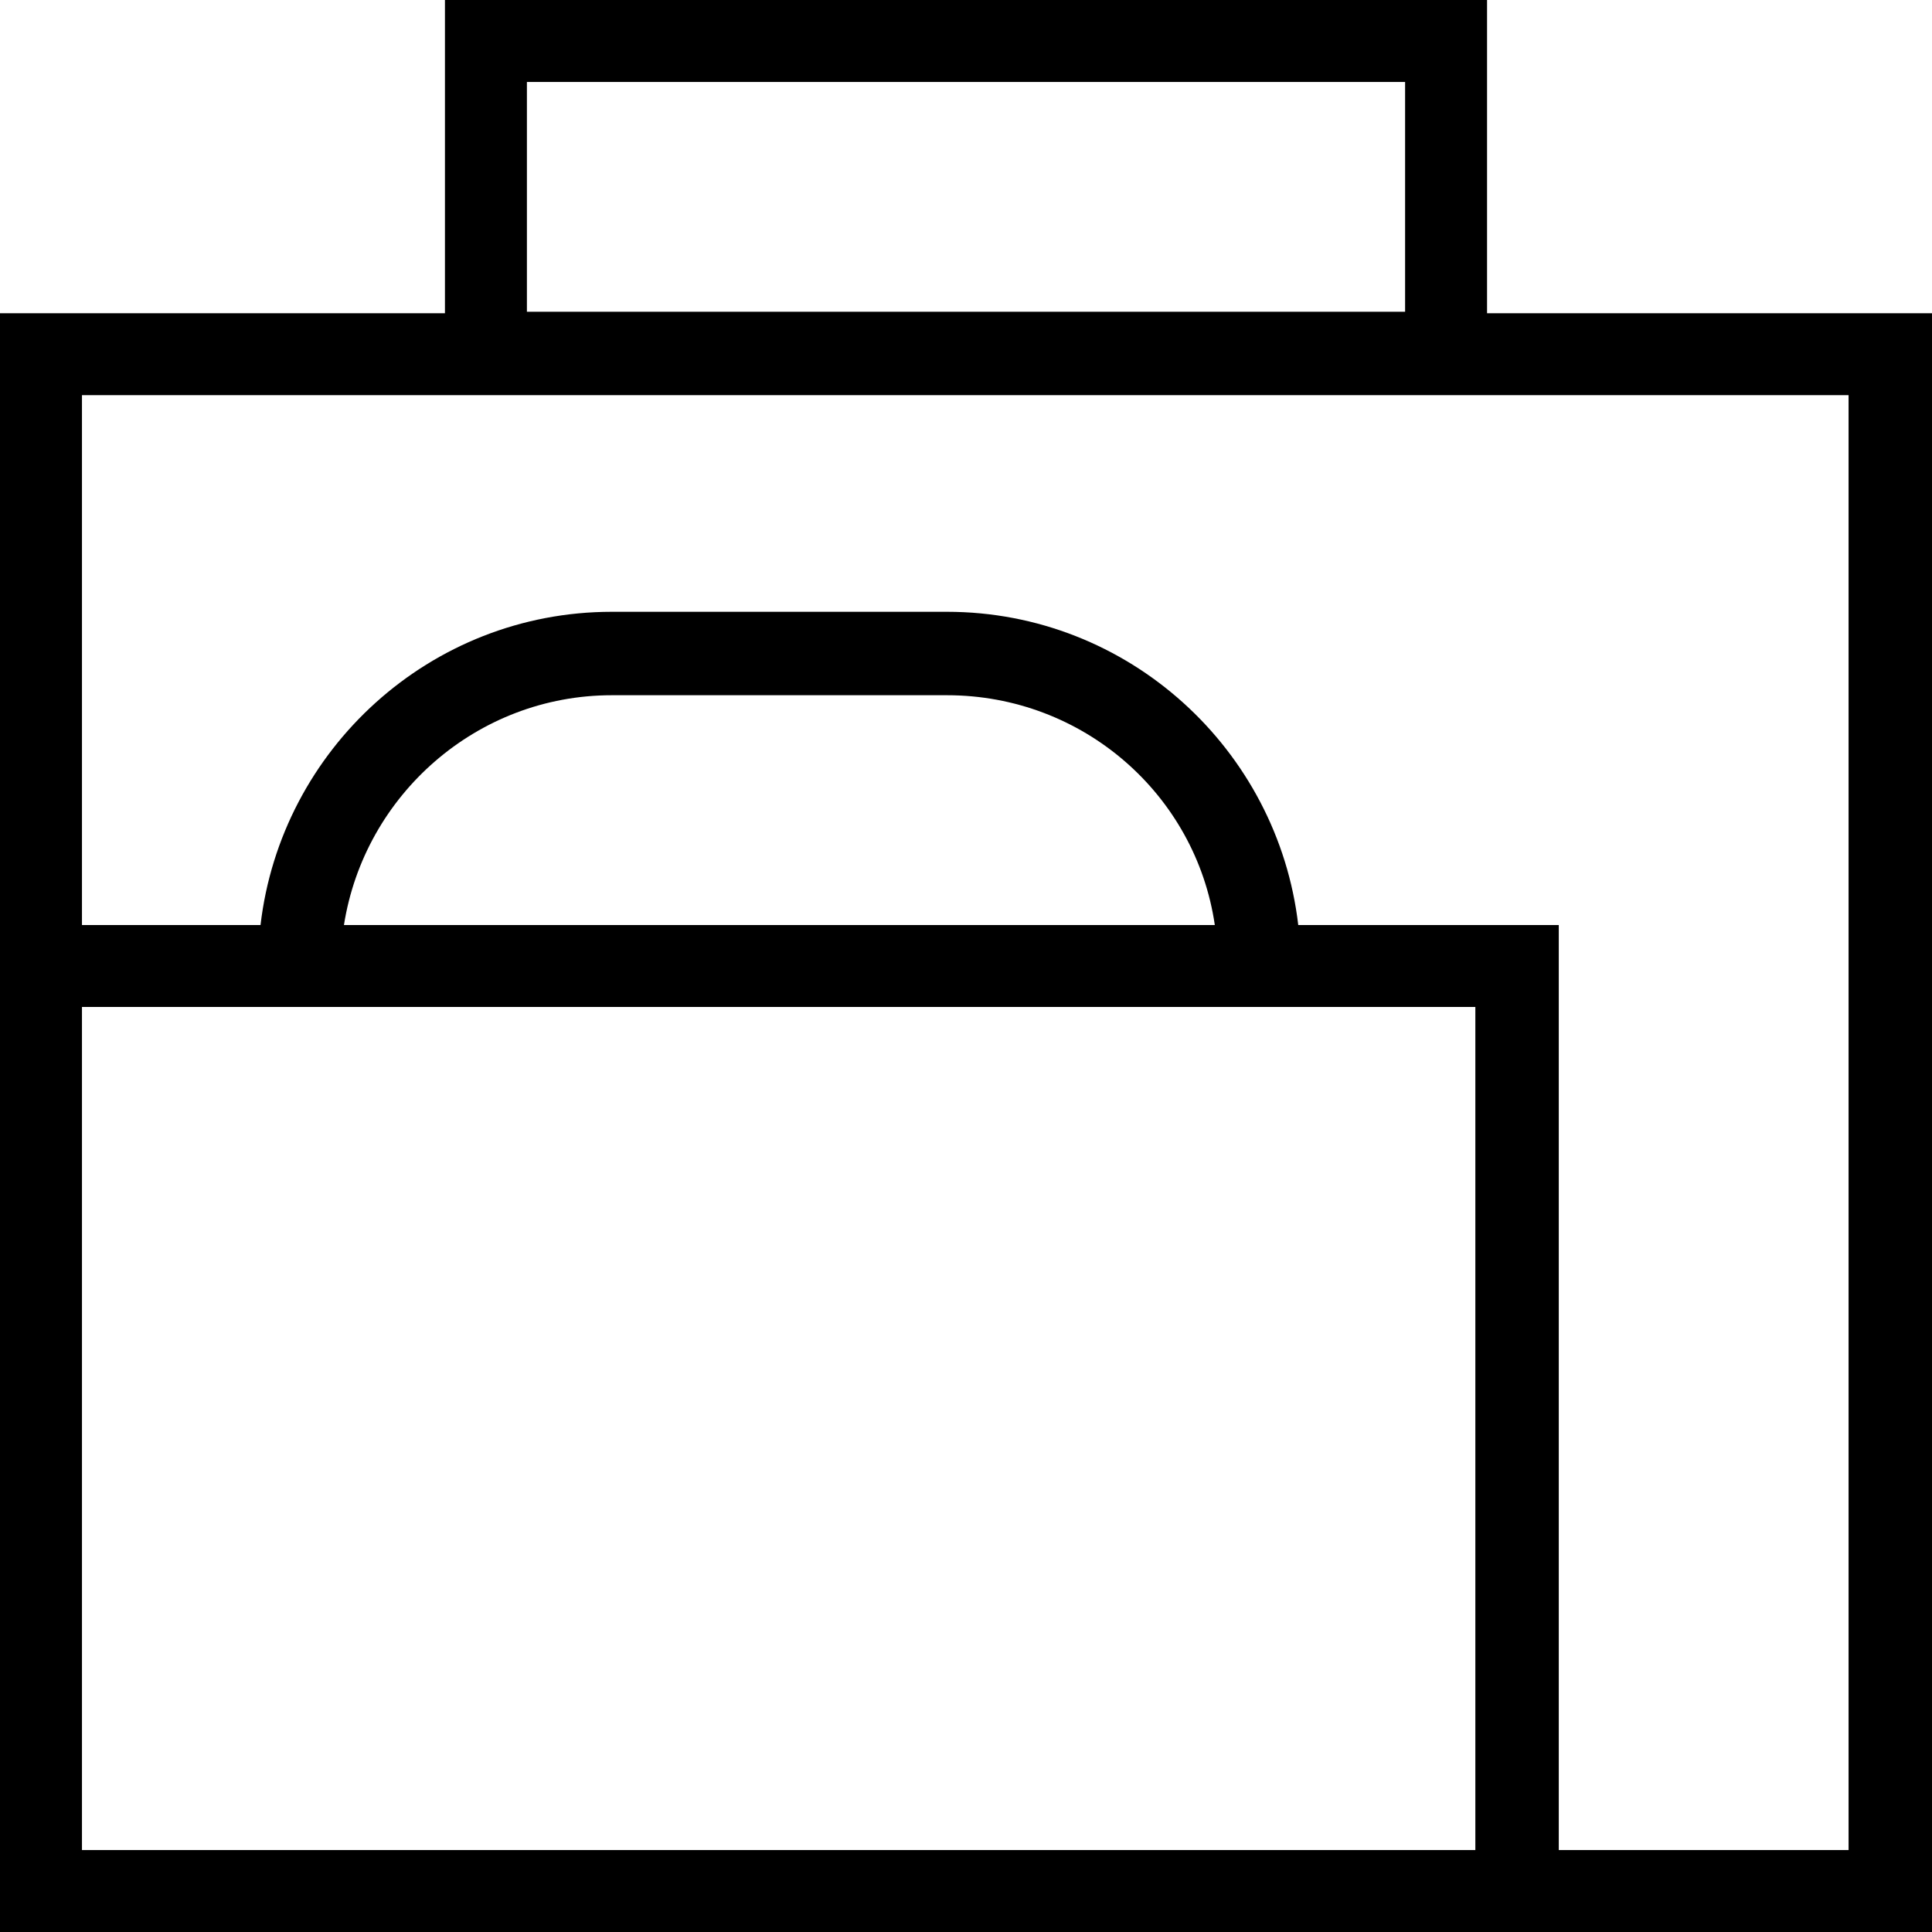
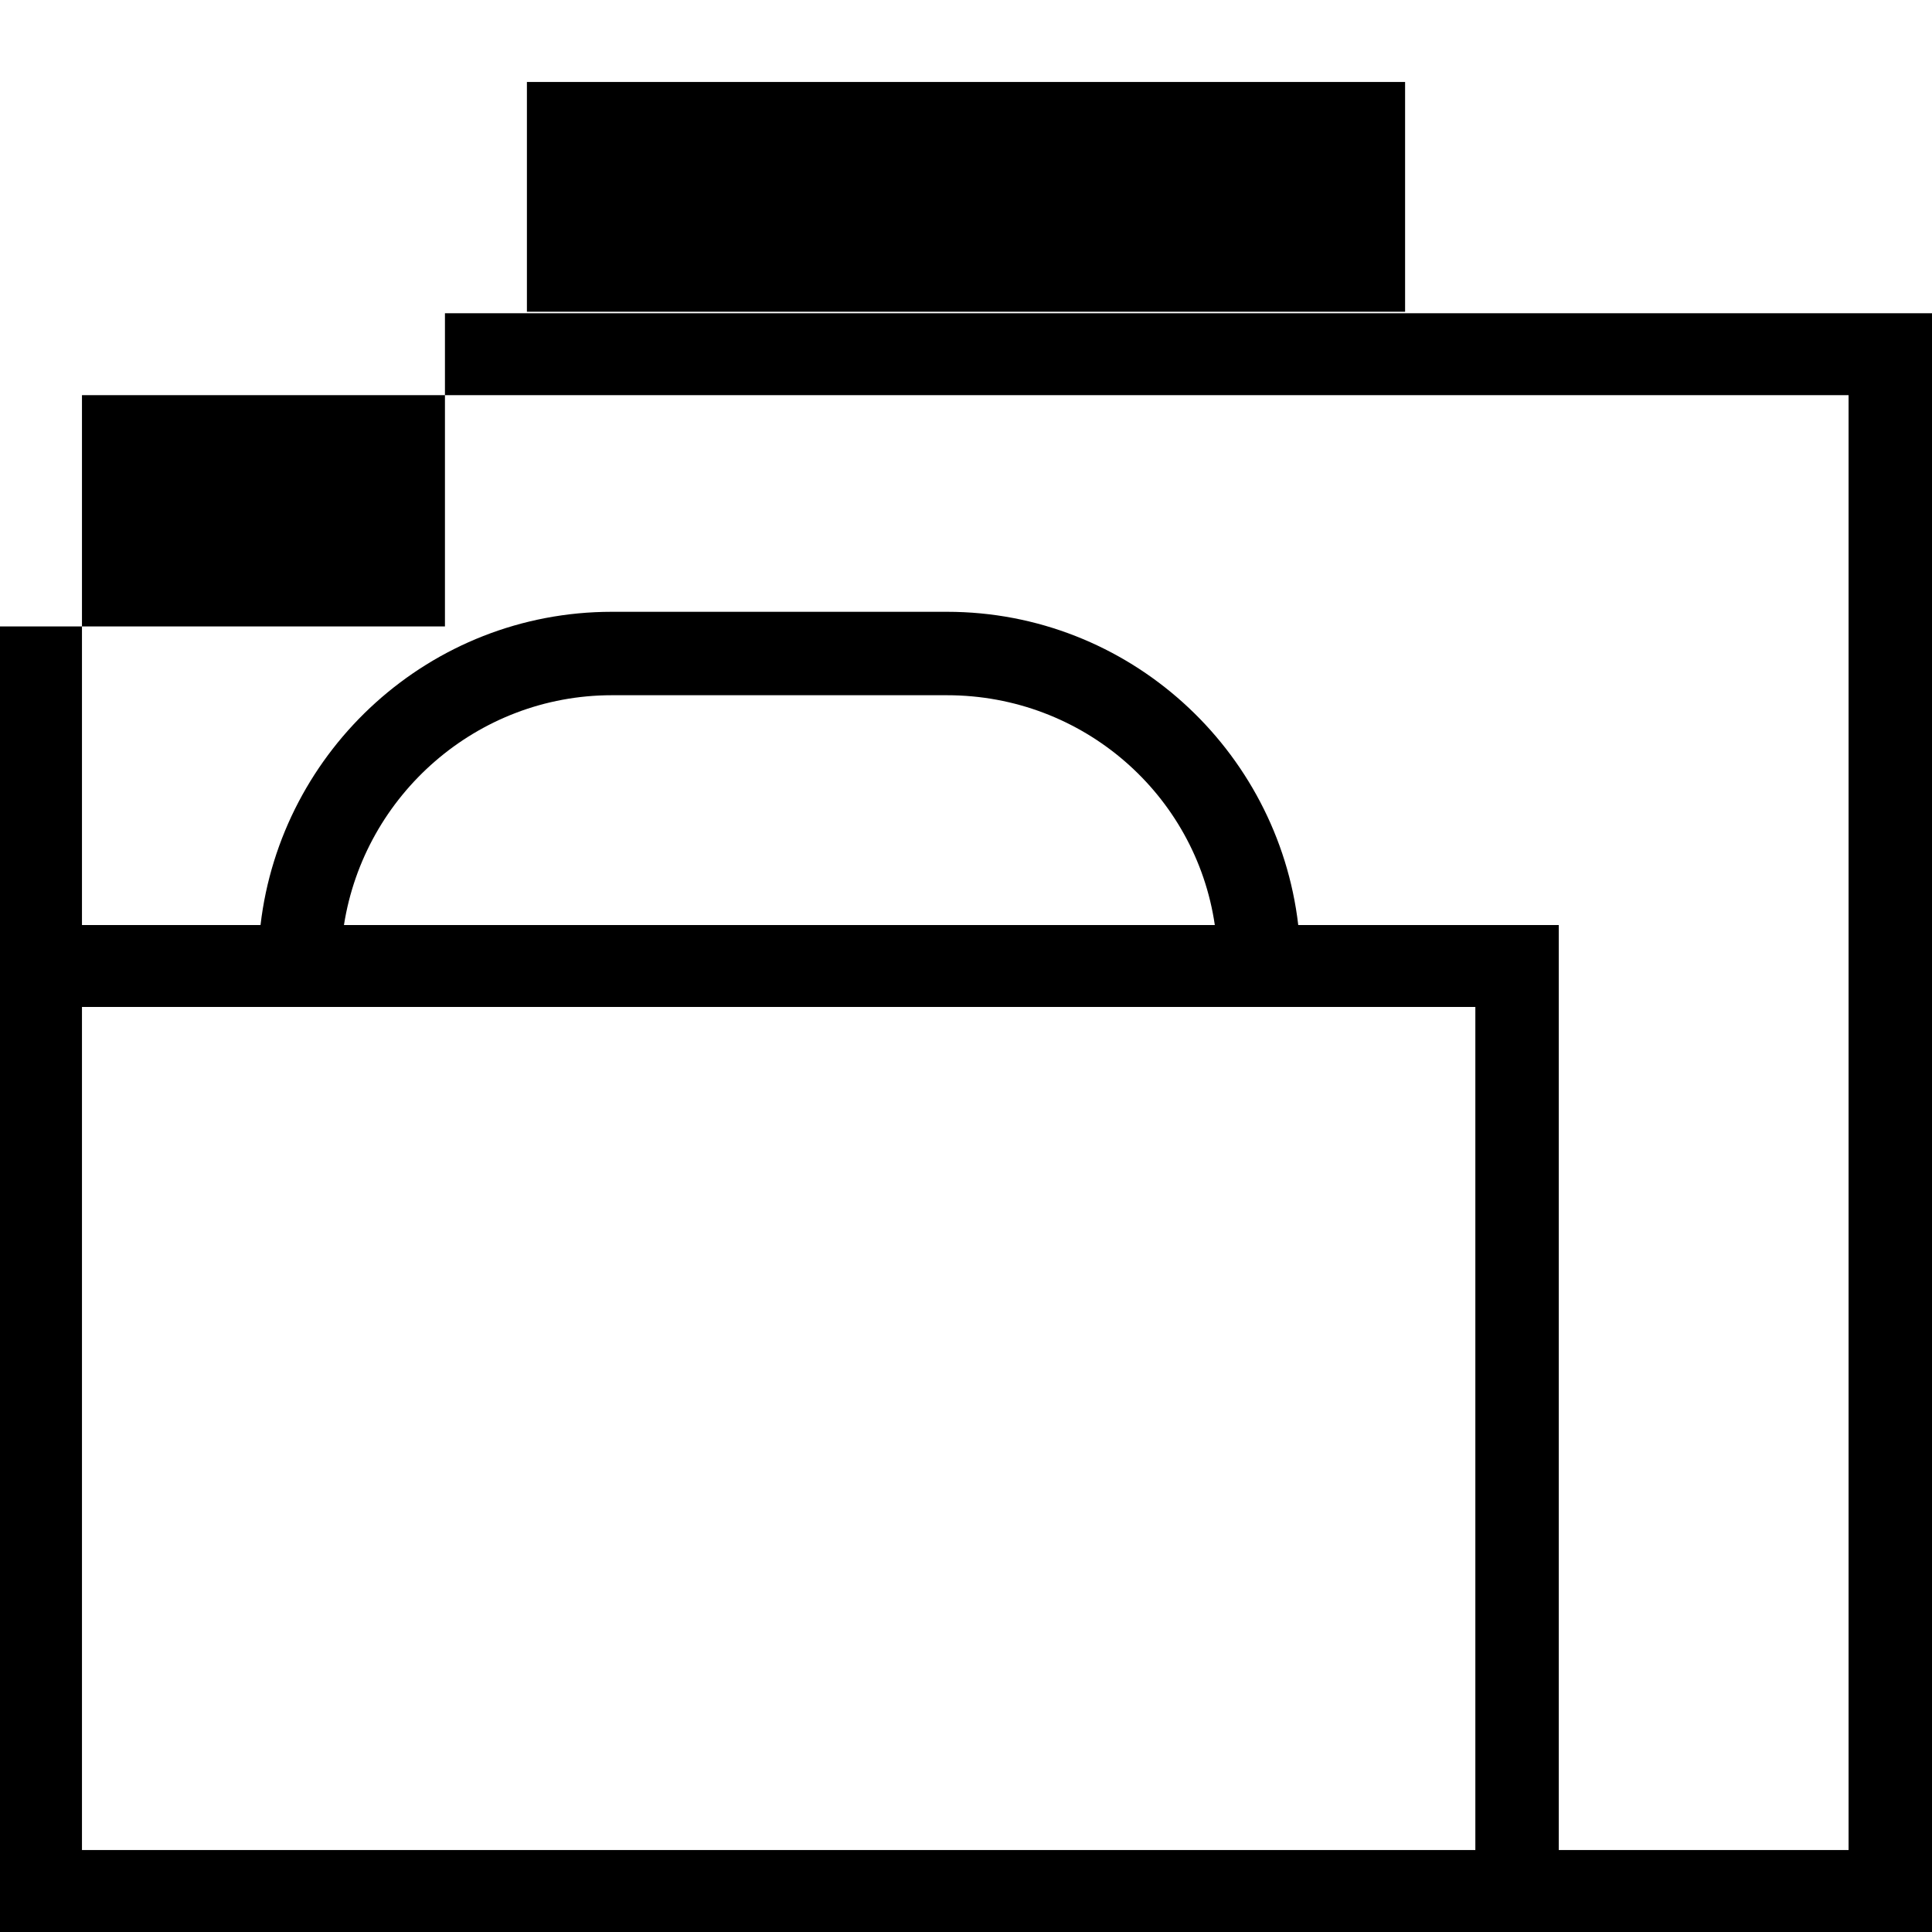
<svg xmlns="http://www.w3.org/2000/svg" version="1.1" id="Layer_1" x="0px" y="0px" viewBox="0 0 132 132" style="enable-background:new 0 0 132 132;" xml:space="preserve" width="132" height="132">
  <style type="text/css">
	.st0{fill:#000000;}
</style>
  <g>
-     <path class="st0" d="M126.4,126.4h-19.9V63.2H88.7c-1.4-12-11.6-21.4-24-21.4H41.8c-12.4,0-22.6,9.4-24,21.4H5.6V27h120.7V126.4L126.4,126.4z     M23.5,63.2c1.4-8.9,9.1-15.7,18.3-15.7h22.9c9.3,0,17,6.8,18.3,15.7H23.5L23.5,63.2z M5.6,126.4V68.8h12h71.2h12v57.6H5.6    L5.6,126.4z M36,5.6H96v15.7H36V5.6L36,5.6z M101.6,21.4V0H30.4v21.4H0v31.1V132h106.5H132V21.4H101.6L101.6,21.4z" />
+     <path class="st0" d="M126.4,126.4h-19.9V63.2H88.7c-1.4-12-11.6-21.4-24-21.4H41.8c-12.4,0-22.6,9.4-24,21.4H5.6V27h120.7V126.4L126.4,126.4z     M23.5,63.2c1.4-8.9,9.1-15.7,18.3-15.7h22.9c9.3,0,17,6.8,18.3,15.7H23.5L23.5,63.2z M5.6,126.4V68.8h12h71.2h12v57.6H5.6    L5.6,126.4z M36,5.6H96v15.7H36V5.6L36,5.6z M101.6,21.4H30.4v21.4H0v31.1V132h106.5H132V21.4H101.6L101.6,21.4z" />
  </g>
</svg>